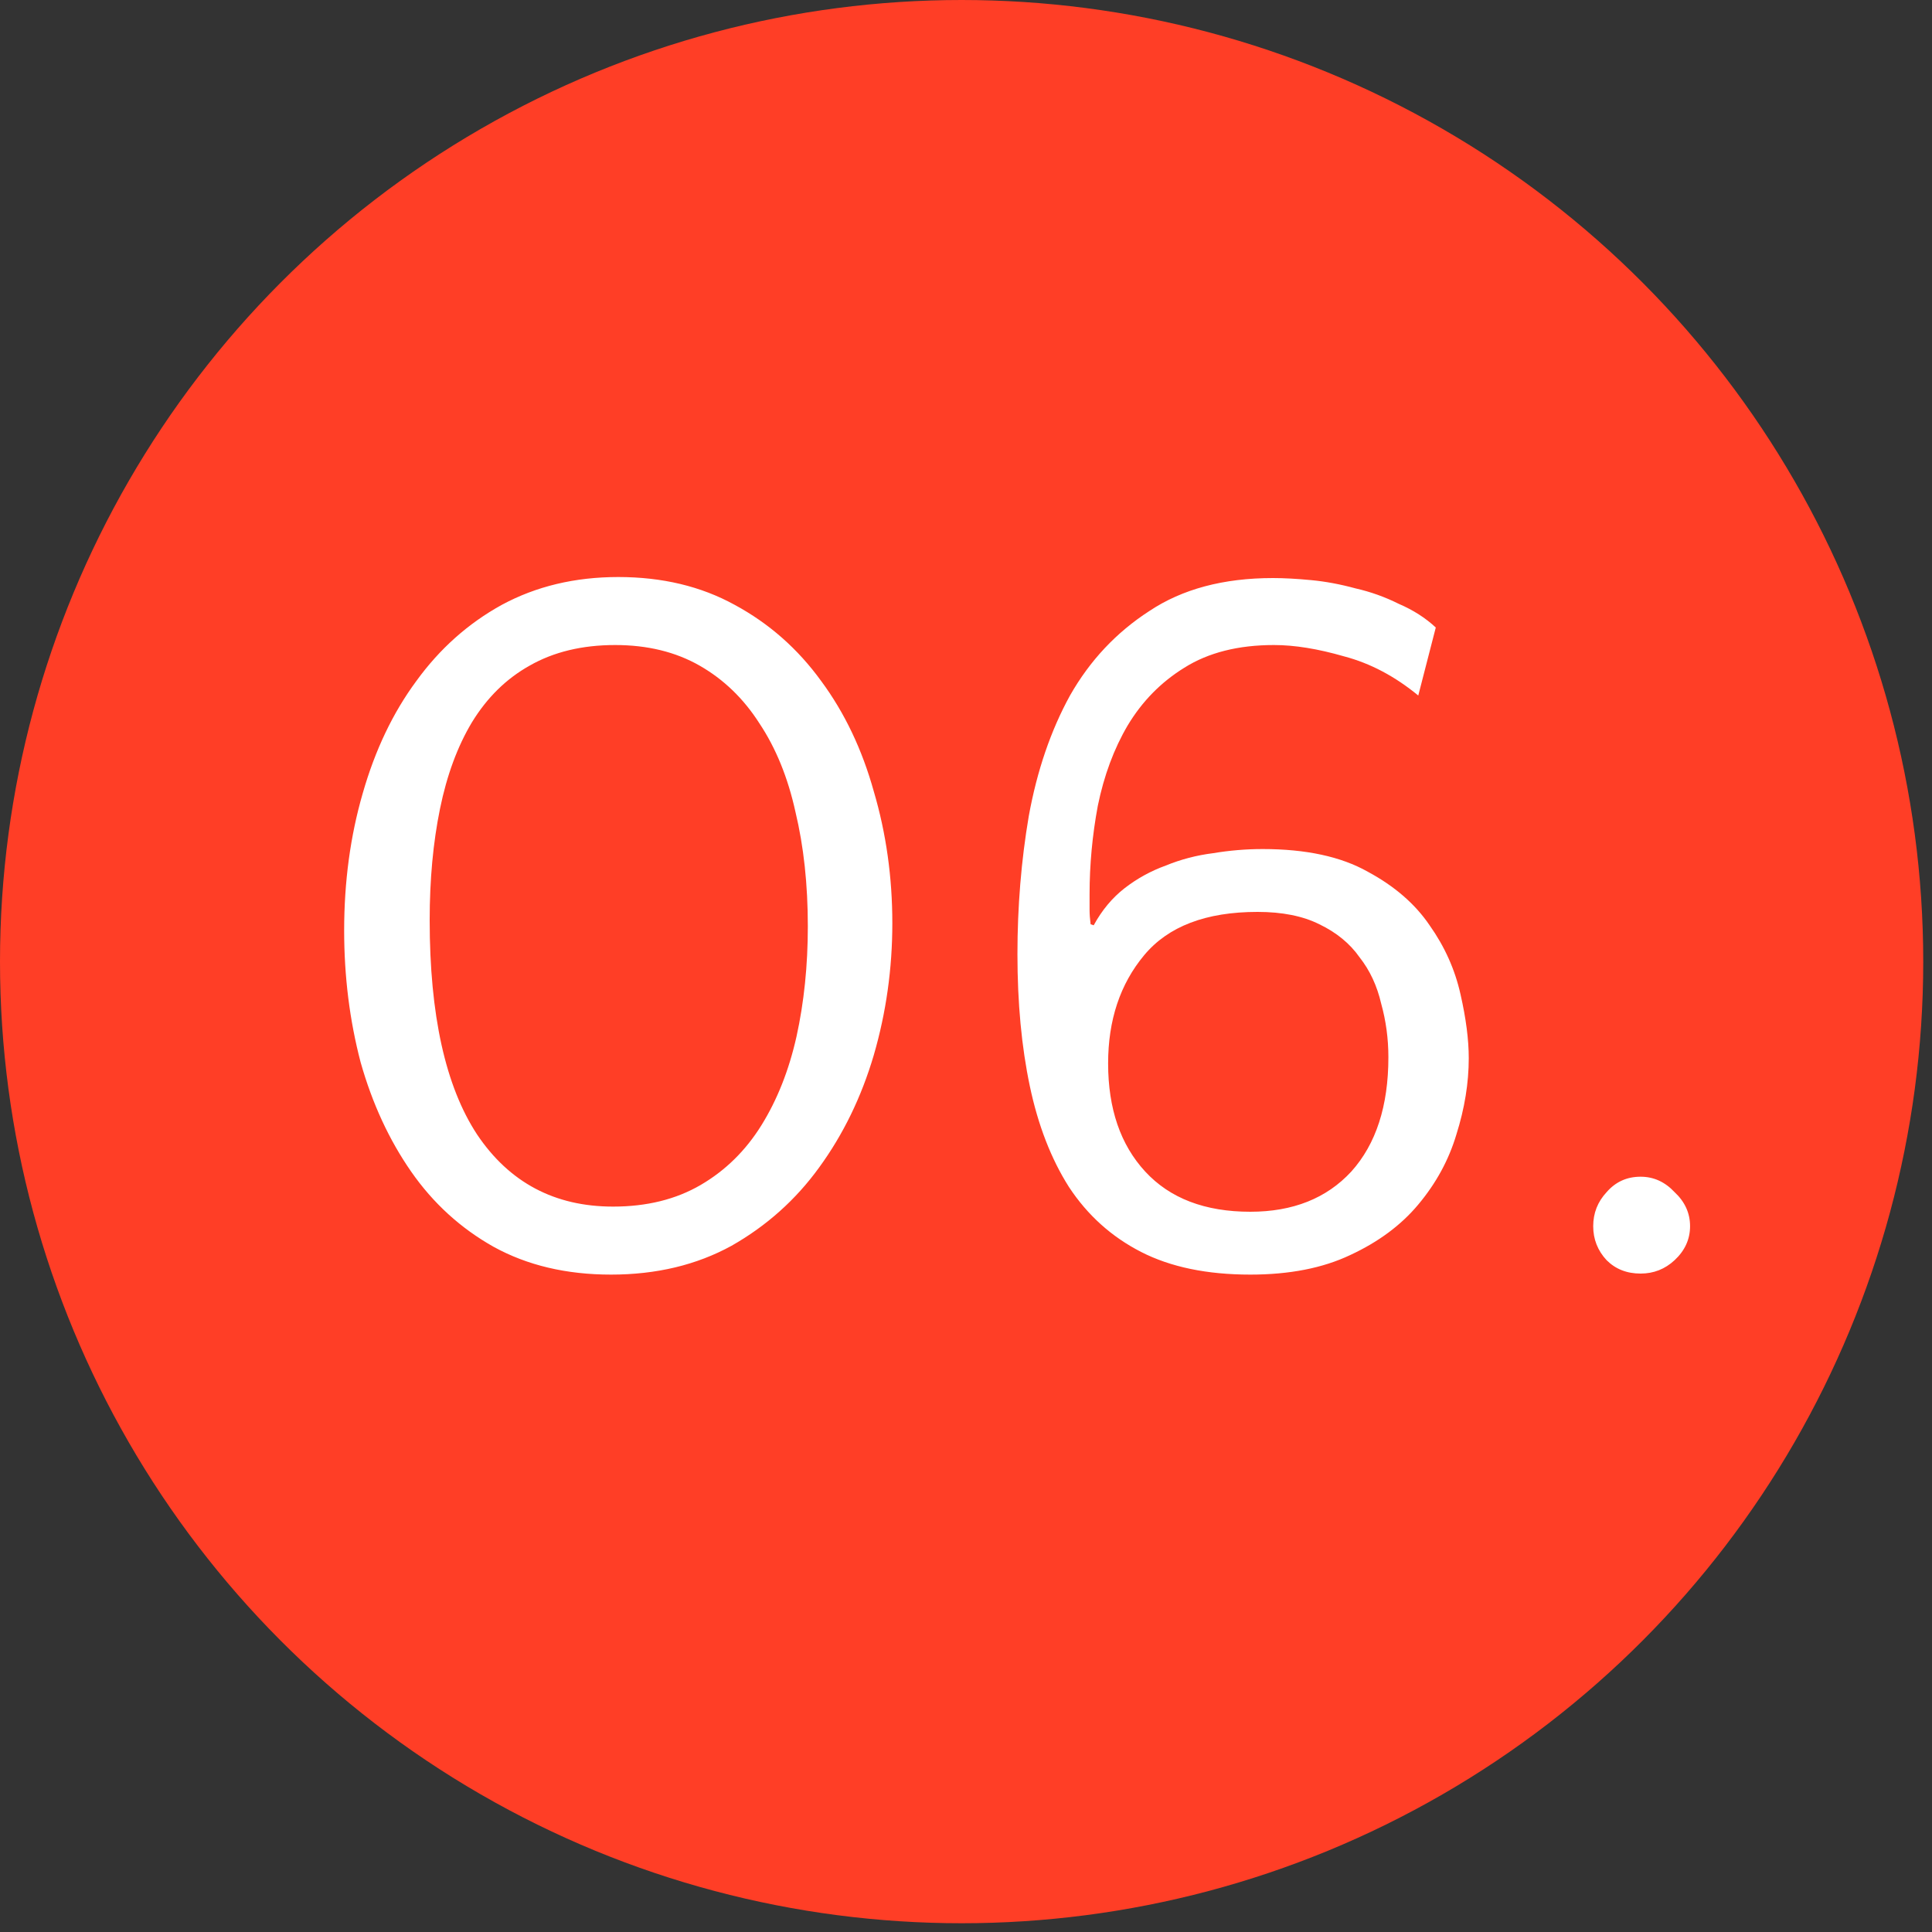
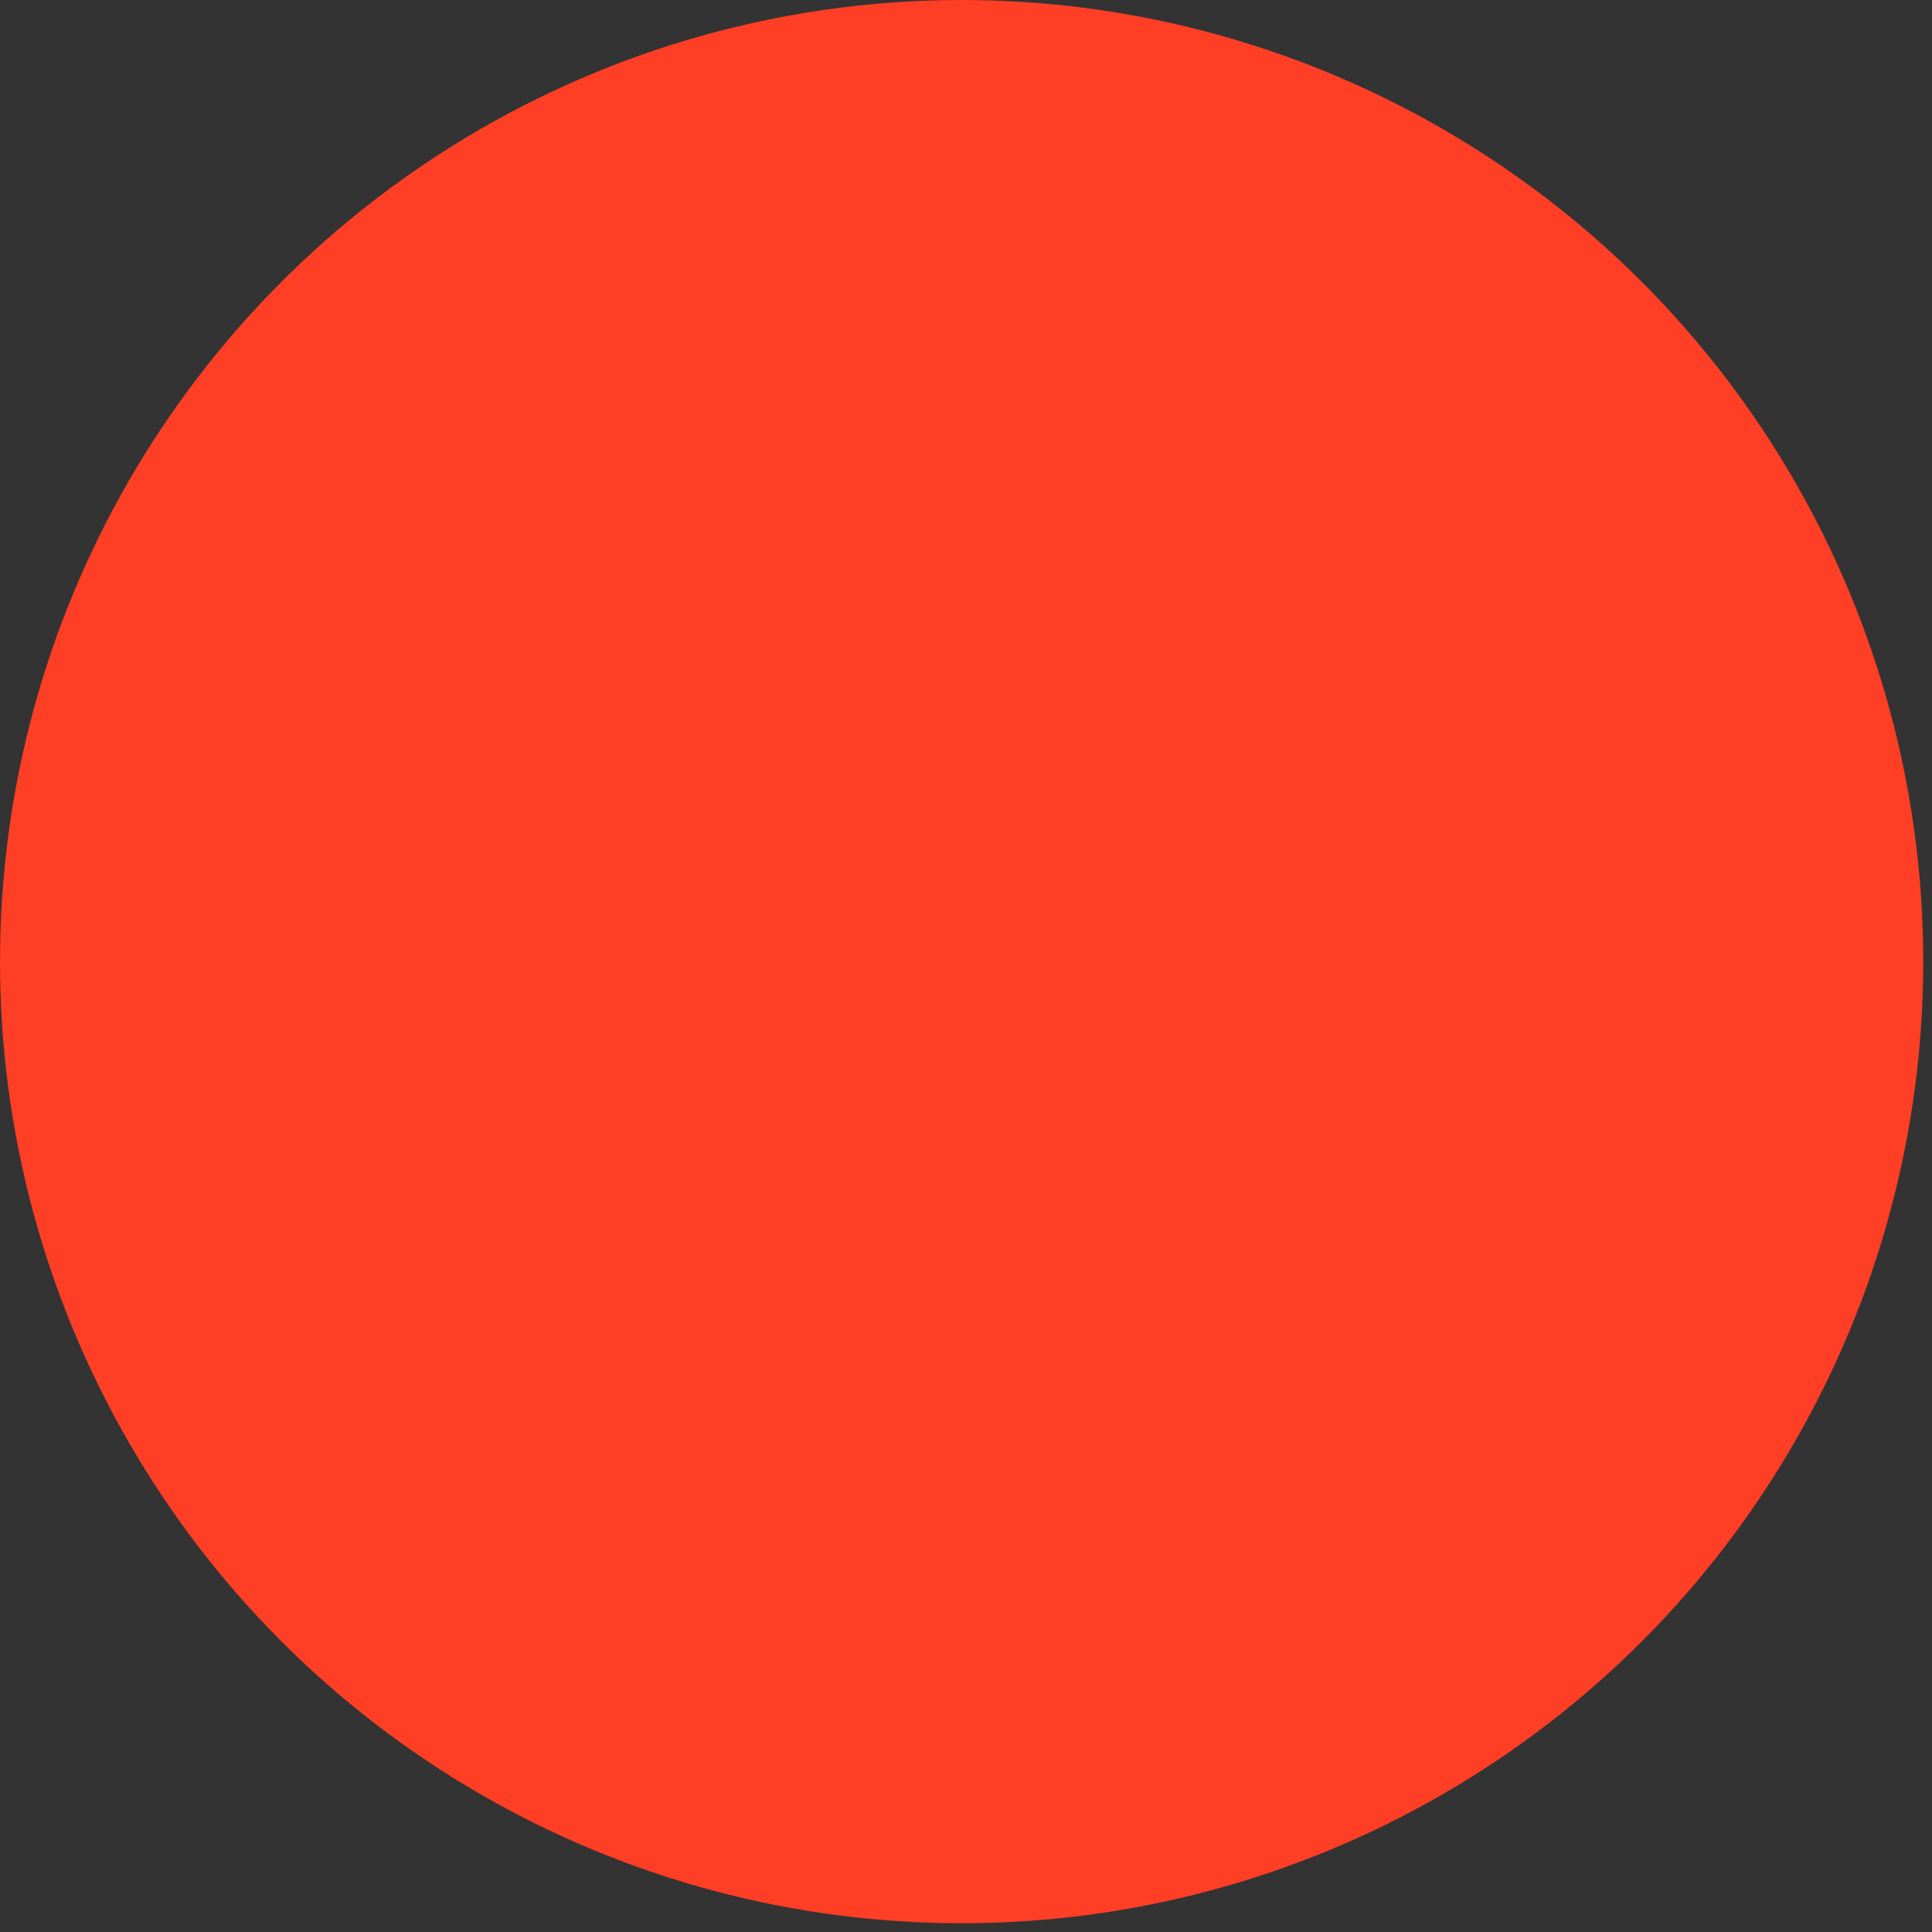
<svg xmlns="http://www.w3.org/2000/svg" width="75" height="75" viewBox="0 0 75 75" fill="none">
  <rect x="0" y="0" width="75" height="75" fill="#333333" stroke="none" />
  <circle cx="37.33" cy="37.33" r="37.33" fill="#FF3E26" />
-   <path d="M24 22.4C25.707 22.4 27.213 22.76 28.52 23.48C29.853 24.2 30.973 25.187 31.88 26.44C32.787 27.667 33.467 29.093 33.92 30.72C34.4 32.347 34.64 34.053 34.64 35.84C34.64 37.6 34.4 39.307 33.92 40.96C33.44 42.587 32.733 44.04 31.8 45.32C30.893 46.573 29.76 47.587 28.4 48.36C27.04 49.107 25.48 49.48 23.72 49.48C21.987 49.48 20.467 49.12 19.16 48.4C17.88 47.68 16.813 46.707 15.96 45.48C15.107 44.253 14.453 42.84 14 41.24C13.573 39.613 13.36 37.907 13.36 36.12C13.36 34.227 13.6 32.453 14.08 30.8C14.56 29.12 15.253 27.667 16.16 26.44C17.067 25.187 18.173 24.2 19.48 23.48C20.813 22.76 22.32 22.4 24 22.4ZM23.8 46.84C25.107 46.84 26.24 46.56 27.2 46C28.16 45.44 28.947 44.667 29.56 43.68C30.173 42.693 30.627 41.547 30.92 40.24C31.213 38.907 31.36 37.48 31.36 35.96C31.36 34.333 31.2 32.853 30.88 31.52C30.587 30.187 30.12 29.04 29.48 28.08C28.867 27.12 28.093 26.373 27.16 25.84C26.227 25.307 25.133 25.04 23.88 25.04C22.6 25.04 21.493 25.307 20.56 25.84C19.653 26.347 18.907 27.08 18.32 28.04C17.76 28.973 17.347 30.093 17.08 31.4C16.813 32.707 16.68 34.147 16.68 35.72C16.68 39.4 17.293 42.173 18.52 44.04C19.773 45.907 21.533 46.84 23.8 46.84ZM42.457 35.92C42.777 35.333 43.177 34.853 43.657 34.48C44.137 34.107 44.67 33.813 45.257 33.6C45.843 33.36 46.457 33.2 47.097 33.12C47.737 33.013 48.377 32.96 49.017 32.96C50.697 32.96 52.057 33.253 53.097 33.84C54.137 34.4 54.937 35.093 55.497 35.92C56.083 36.747 56.483 37.64 56.697 38.6C56.91 39.533 57.017 40.36 57.017 41.08C57.017 42.04 56.857 43.027 56.537 44.04C56.243 45.027 55.75 45.933 55.057 46.76C54.39 47.56 53.51 48.213 52.417 48.72C51.35 49.227 50.057 49.48 48.537 49.48C46.857 49.48 45.443 49.187 44.297 48.6C43.15 48.013 42.217 47.173 41.497 46.08C40.803 44.987 40.297 43.68 39.977 42.16C39.657 40.64 39.497 38.933 39.497 37.04C39.497 35.2 39.643 33.413 39.937 31.68C40.257 29.92 40.79 28.36 41.537 27C42.31 25.64 43.337 24.547 44.617 23.72C45.897 22.867 47.497 22.44 49.417 22.44C49.843 22.44 50.337 22.467 50.897 22.52C51.457 22.573 52.03 22.68 52.617 22.84C53.203 22.973 53.763 23.173 54.297 23.44C54.857 23.68 55.337 23.987 55.737 24.36L55.057 27C54.15 26.253 53.19 25.747 52.177 25.48C51.163 25.187 50.257 25.04 49.457 25.04C48.07 25.04 46.91 25.333 45.977 25.92C45.07 26.48 44.337 27.227 43.777 28.16C43.243 29.067 42.857 30.107 42.617 31.28C42.403 32.427 42.297 33.573 42.297 34.72C42.297 34.933 42.297 35.133 42.297 35.32C42.297 35.48 42.31 35.667 42.337 35.88L42.457 35.92ZM53.897 41.04C53.897 40.32 53.803 39.627 53.617 38.96C53.457 38.267 53.177 37.667 52.777 37.16C52.403 36.627 51.883 36.2 51.217 35.88C50.577 35.56 49.777 35.4 48.817 35.4C46.817 35.4 45.35 35.96 44.417 37.08C43.483 38.2 43.017 39.6 43.017 41.28C43.017 43.04 43.497 44.44 44.457 45.48C45.417 46.52 46.777 47.04 48.537 47.04C50.19 47.04 51.497 46.52 52.457 45.48C53.417 44.413 53.897 42.933 53.897 41.04ZM61.848 47.6C61.848 47.093 62.021 46.653 62.368 46.28C62.715 45.88 63.154 45.68 63.688 45.68C64.195 45.68 64.635 45.88 65.008 46.28C65.408 46.653 65.608 47.093 65.608 47.6C65.608 48.107 65.408 48.547 65.008 48.92C64.635 49.267 64.195 49.44 63.688 49.44C63.154 49.44 62.715 49.267 62.368 48.92C62.021 48.547 61.848 48.107 61.848 47.6Z" fill="white" />
</svg>